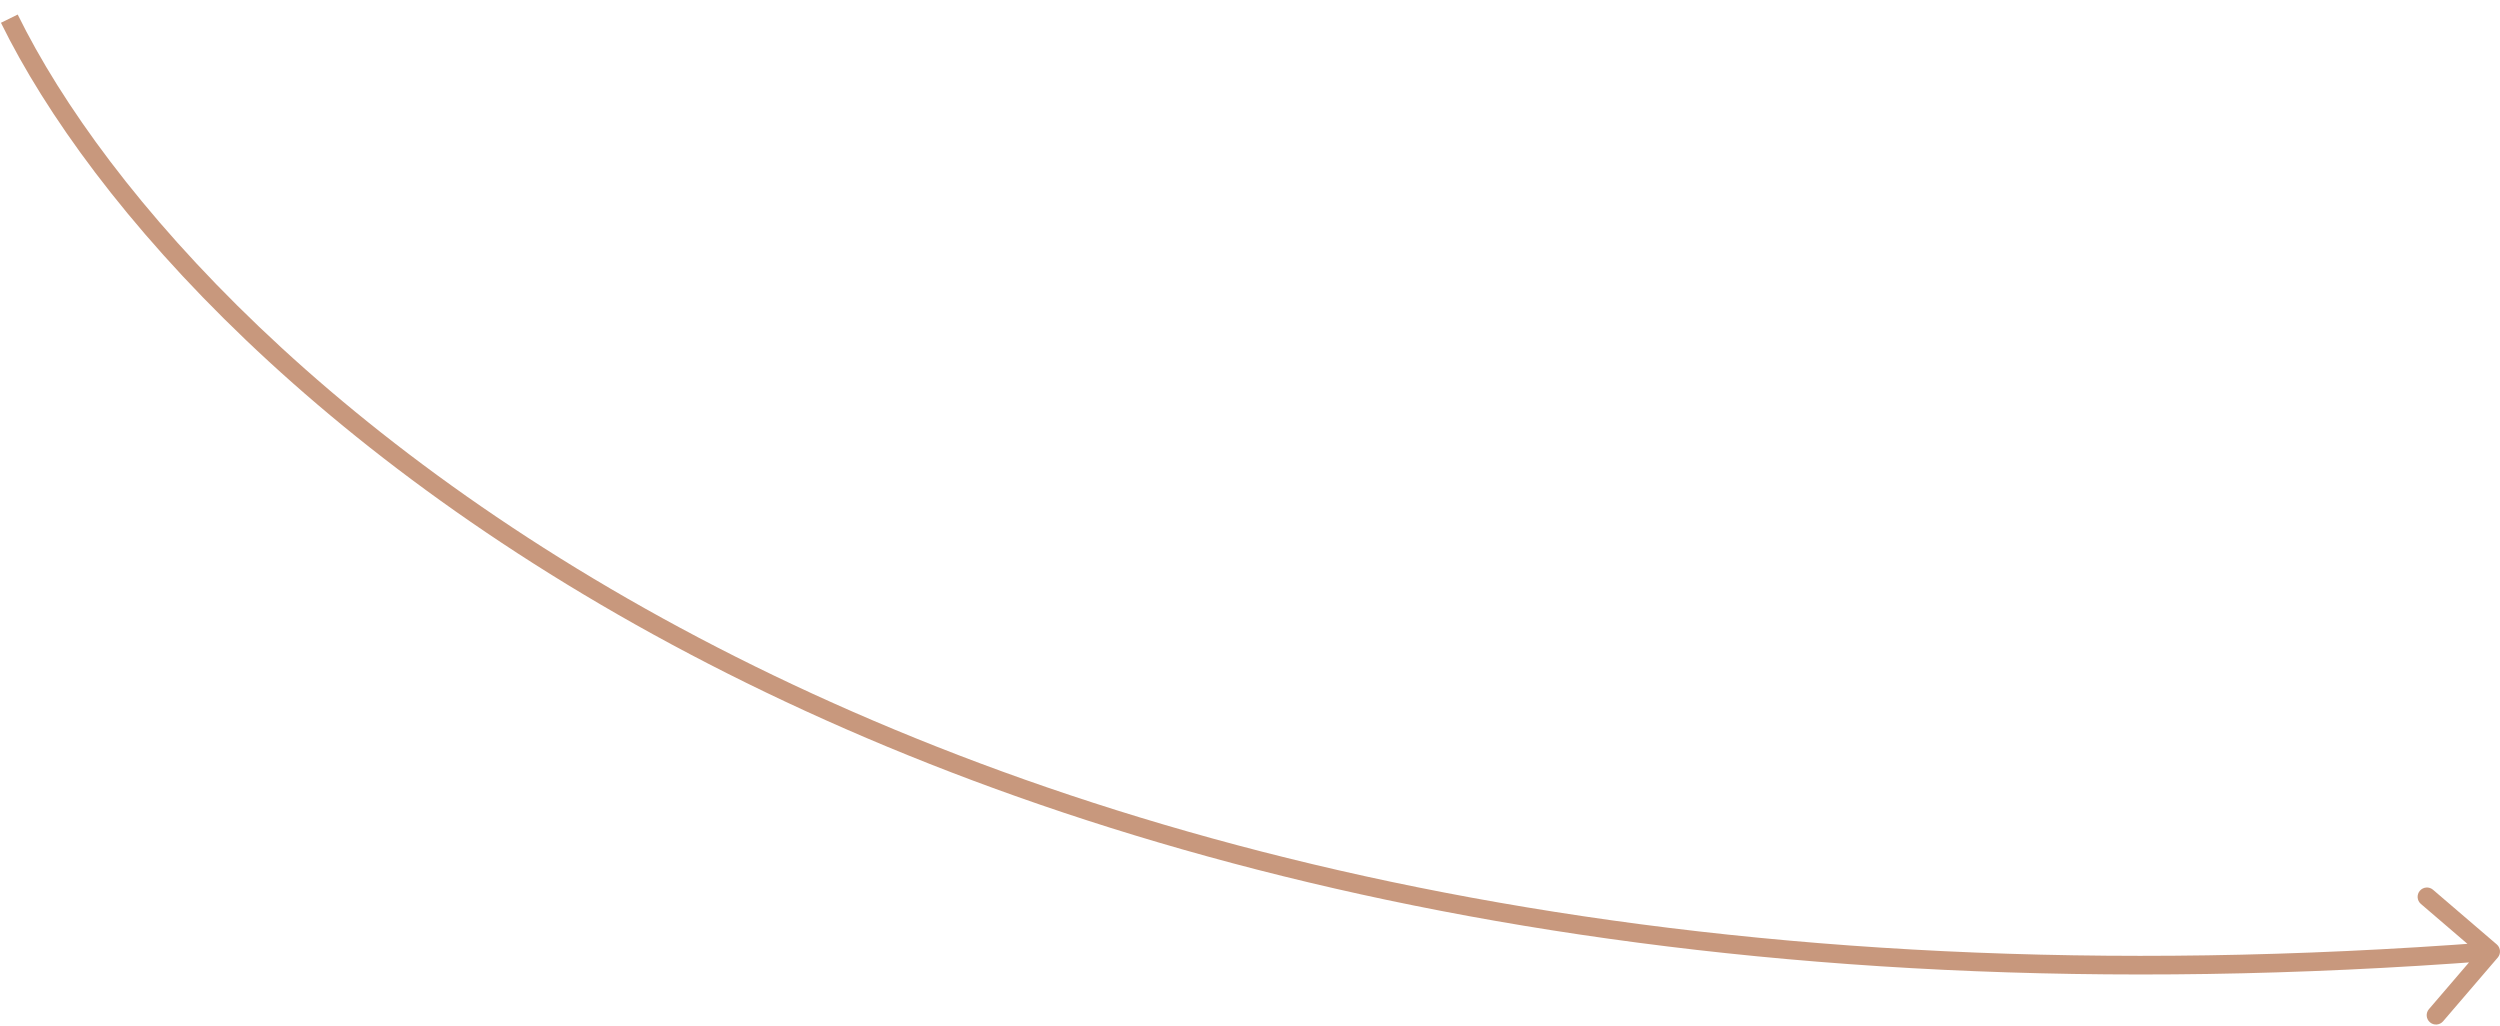
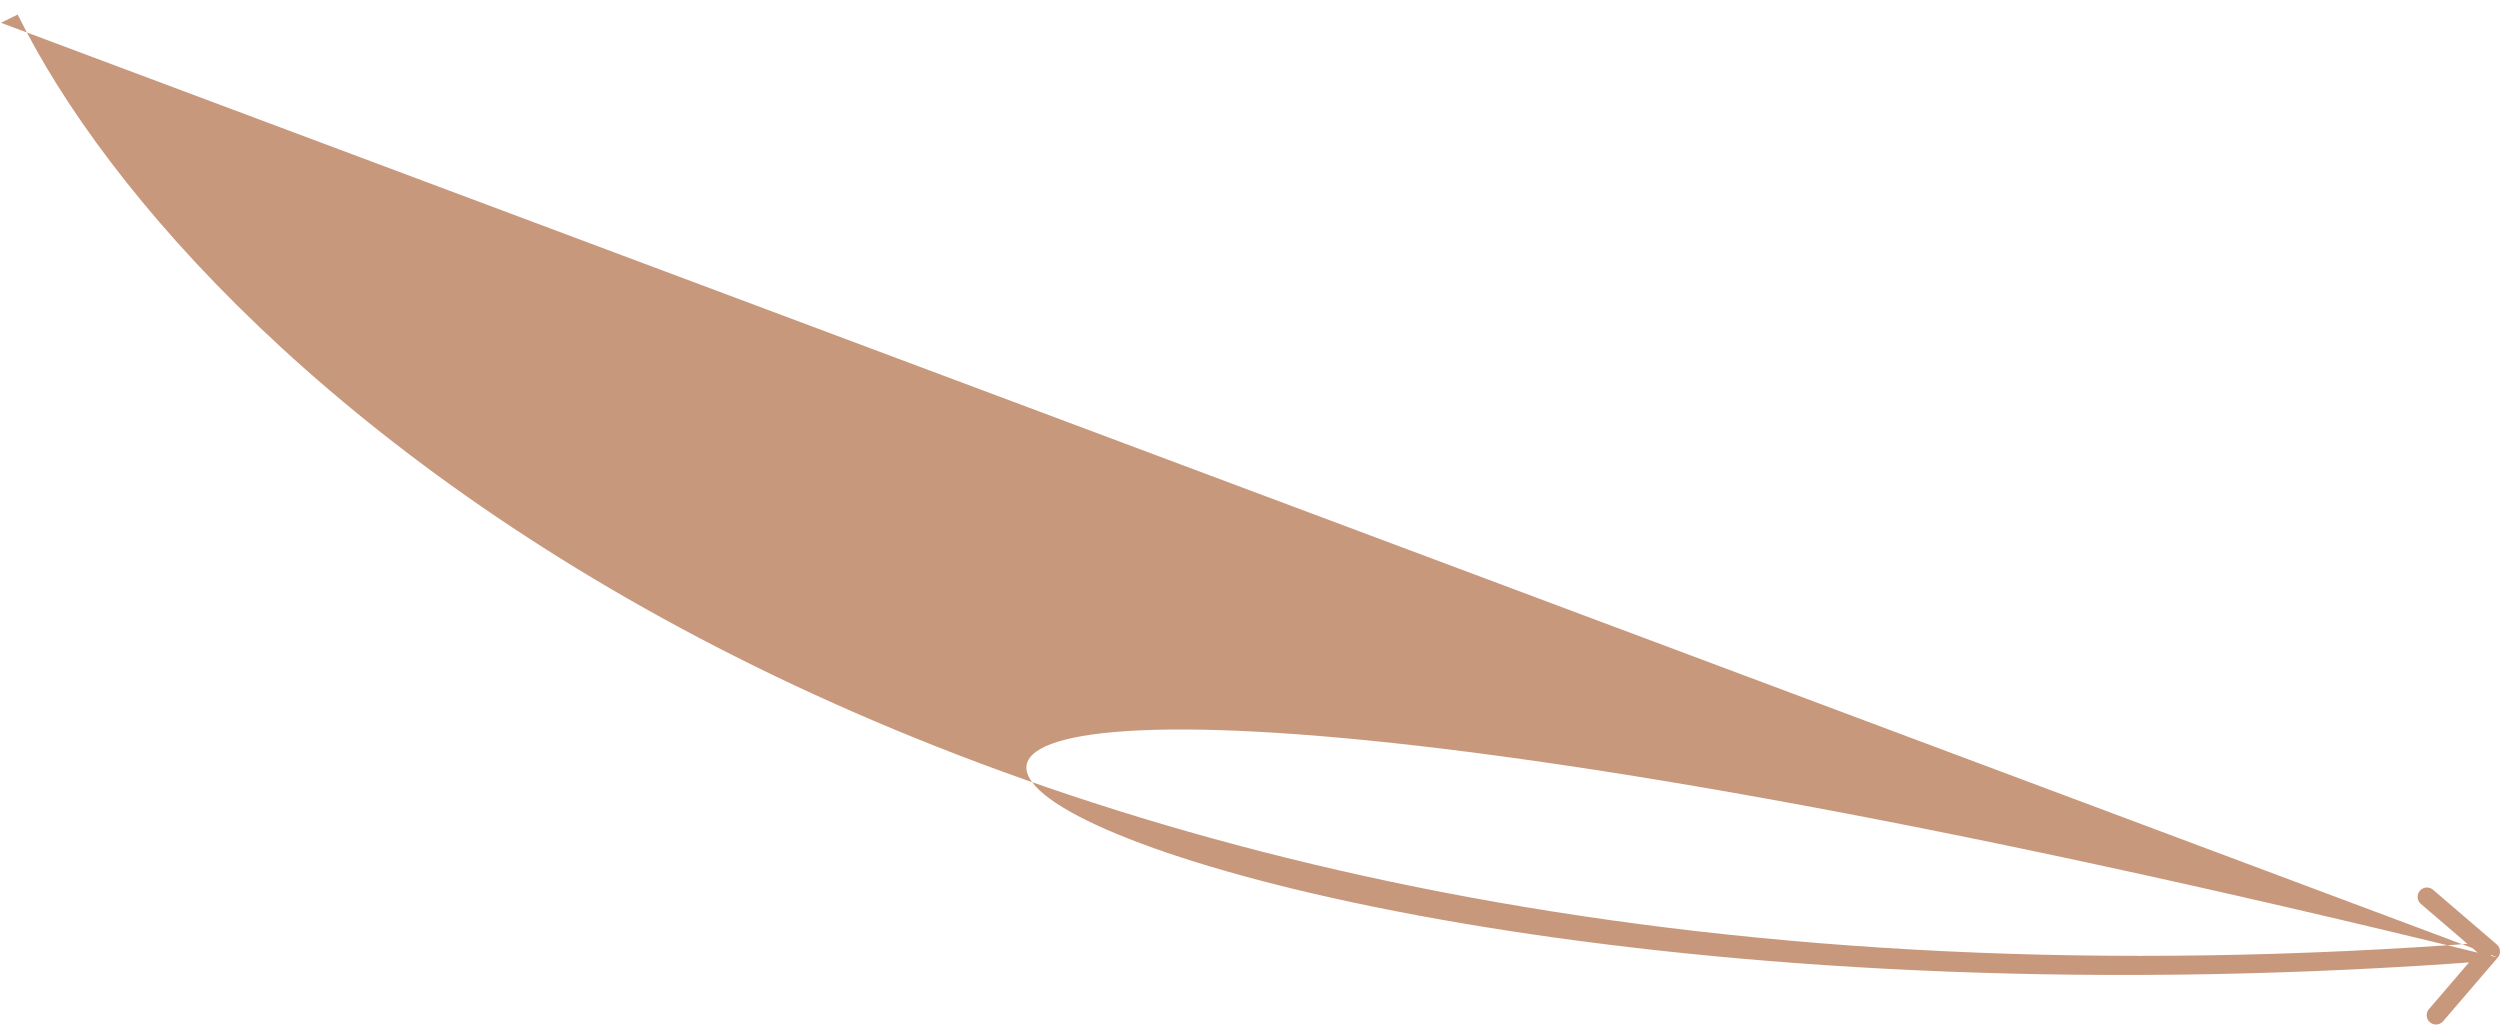
<svg xmlns="http://www.w3.org/2000/svg" width="134" height="55" viewBox="0 0 134 55" fill="none">
-   <path d="M133.88 51.325C134.059 51.116 134.035 50.8 133.826 50.62L130.41 47.691C130.2 47.511 129.885 47.535 129.705 47.745C129.525 47.954 129.549 48.27 129.759 48.45L132.795 51.054L130.191 54.09C130.011 54.3 130.035 54.615 130.245 54.795C130.454 54.975 130.77 54.951 130.95 54.741L133.88 51.325ZM0.051 1.221C9.659 20.774 49.778 57.911 133.538 51.498L133.462 50.502C50.022 56.889 10.341 19.893 0.949 0.779L0.051 1.221Z" fill="#C8987D" />
+   <path d="M133.88 51.325C134.059 51.116 134.035 50.8 133.826 50.62L130.41 47.691C130.2 47.511 129.885 47.535 129.705 47.745C129.525 47.954 129.549 48.27 129.759 48.45L132.795 51.054L130.191 54.09C130.011 54.3 130.035 54.615 130.245 54.795C130.454 54.975 130.77 54.951 130.95 54.741L133.88 51.325ZC9.659 20.774 49.778 57.911 133.538 51.498L133.462 50.502C50.022 56.889 10.341 19.893 0.949 0.779L0.051 1.221Z" fill="#C8987D" />
</svg>